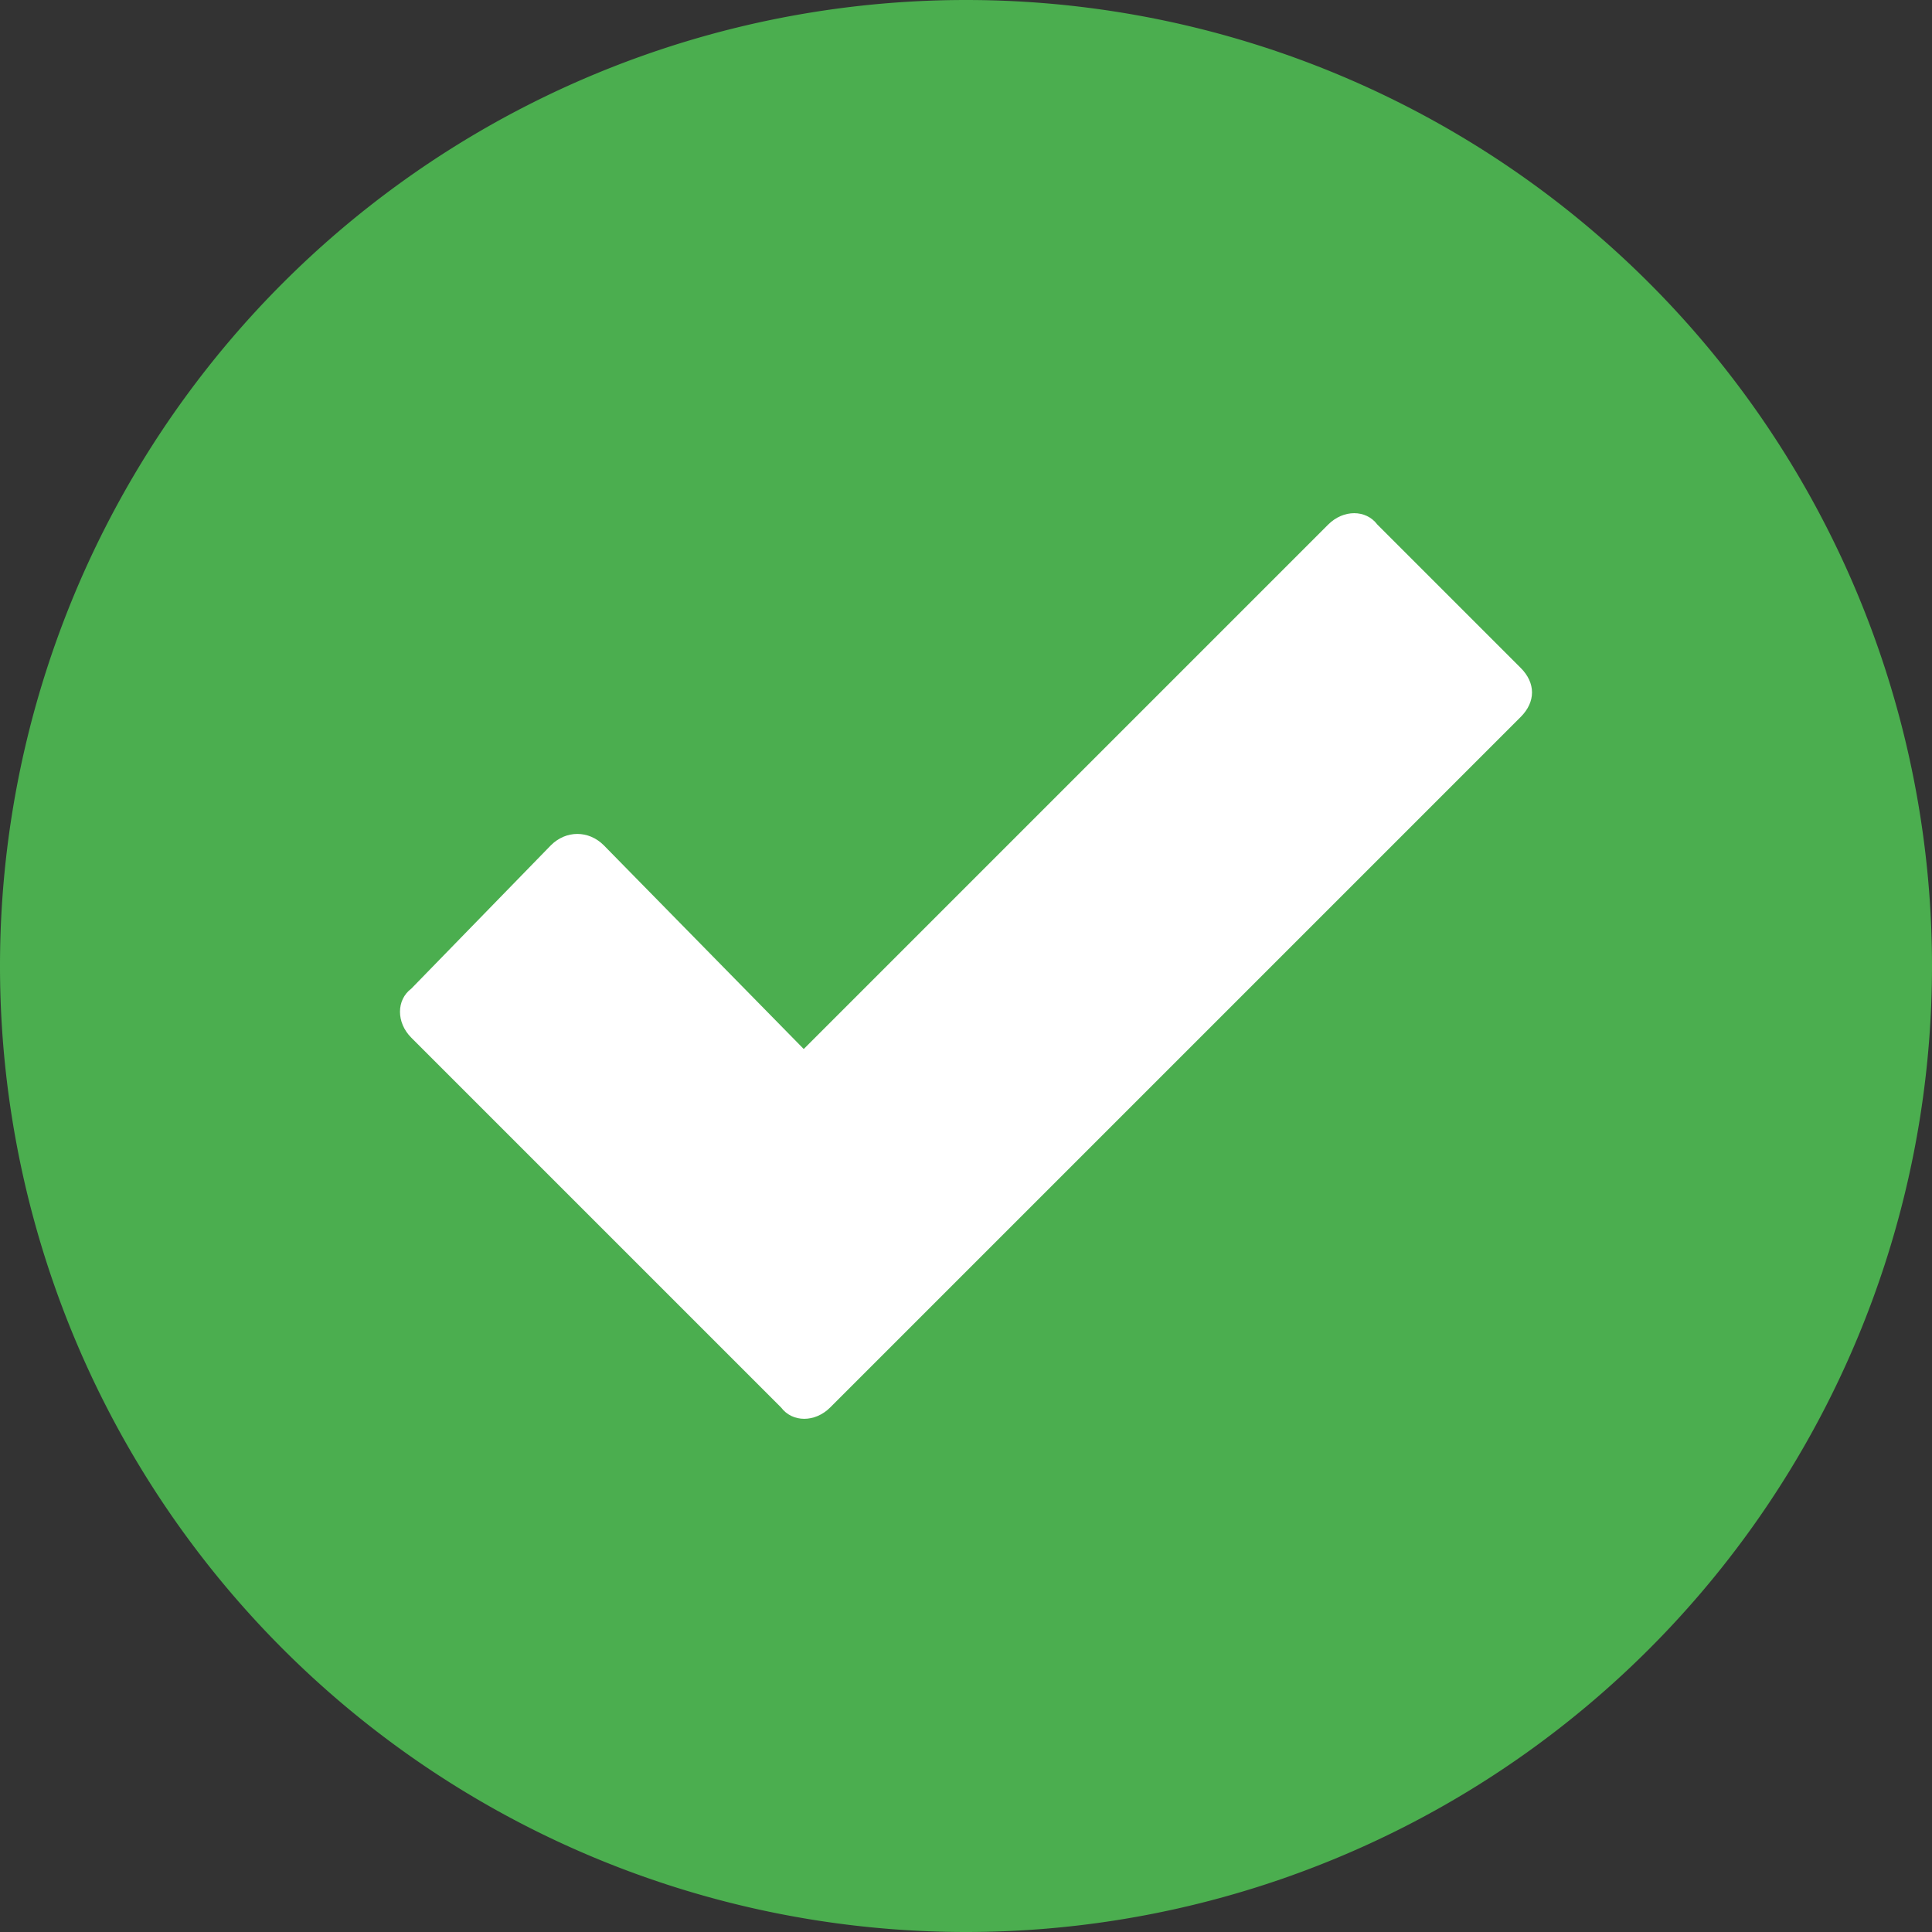
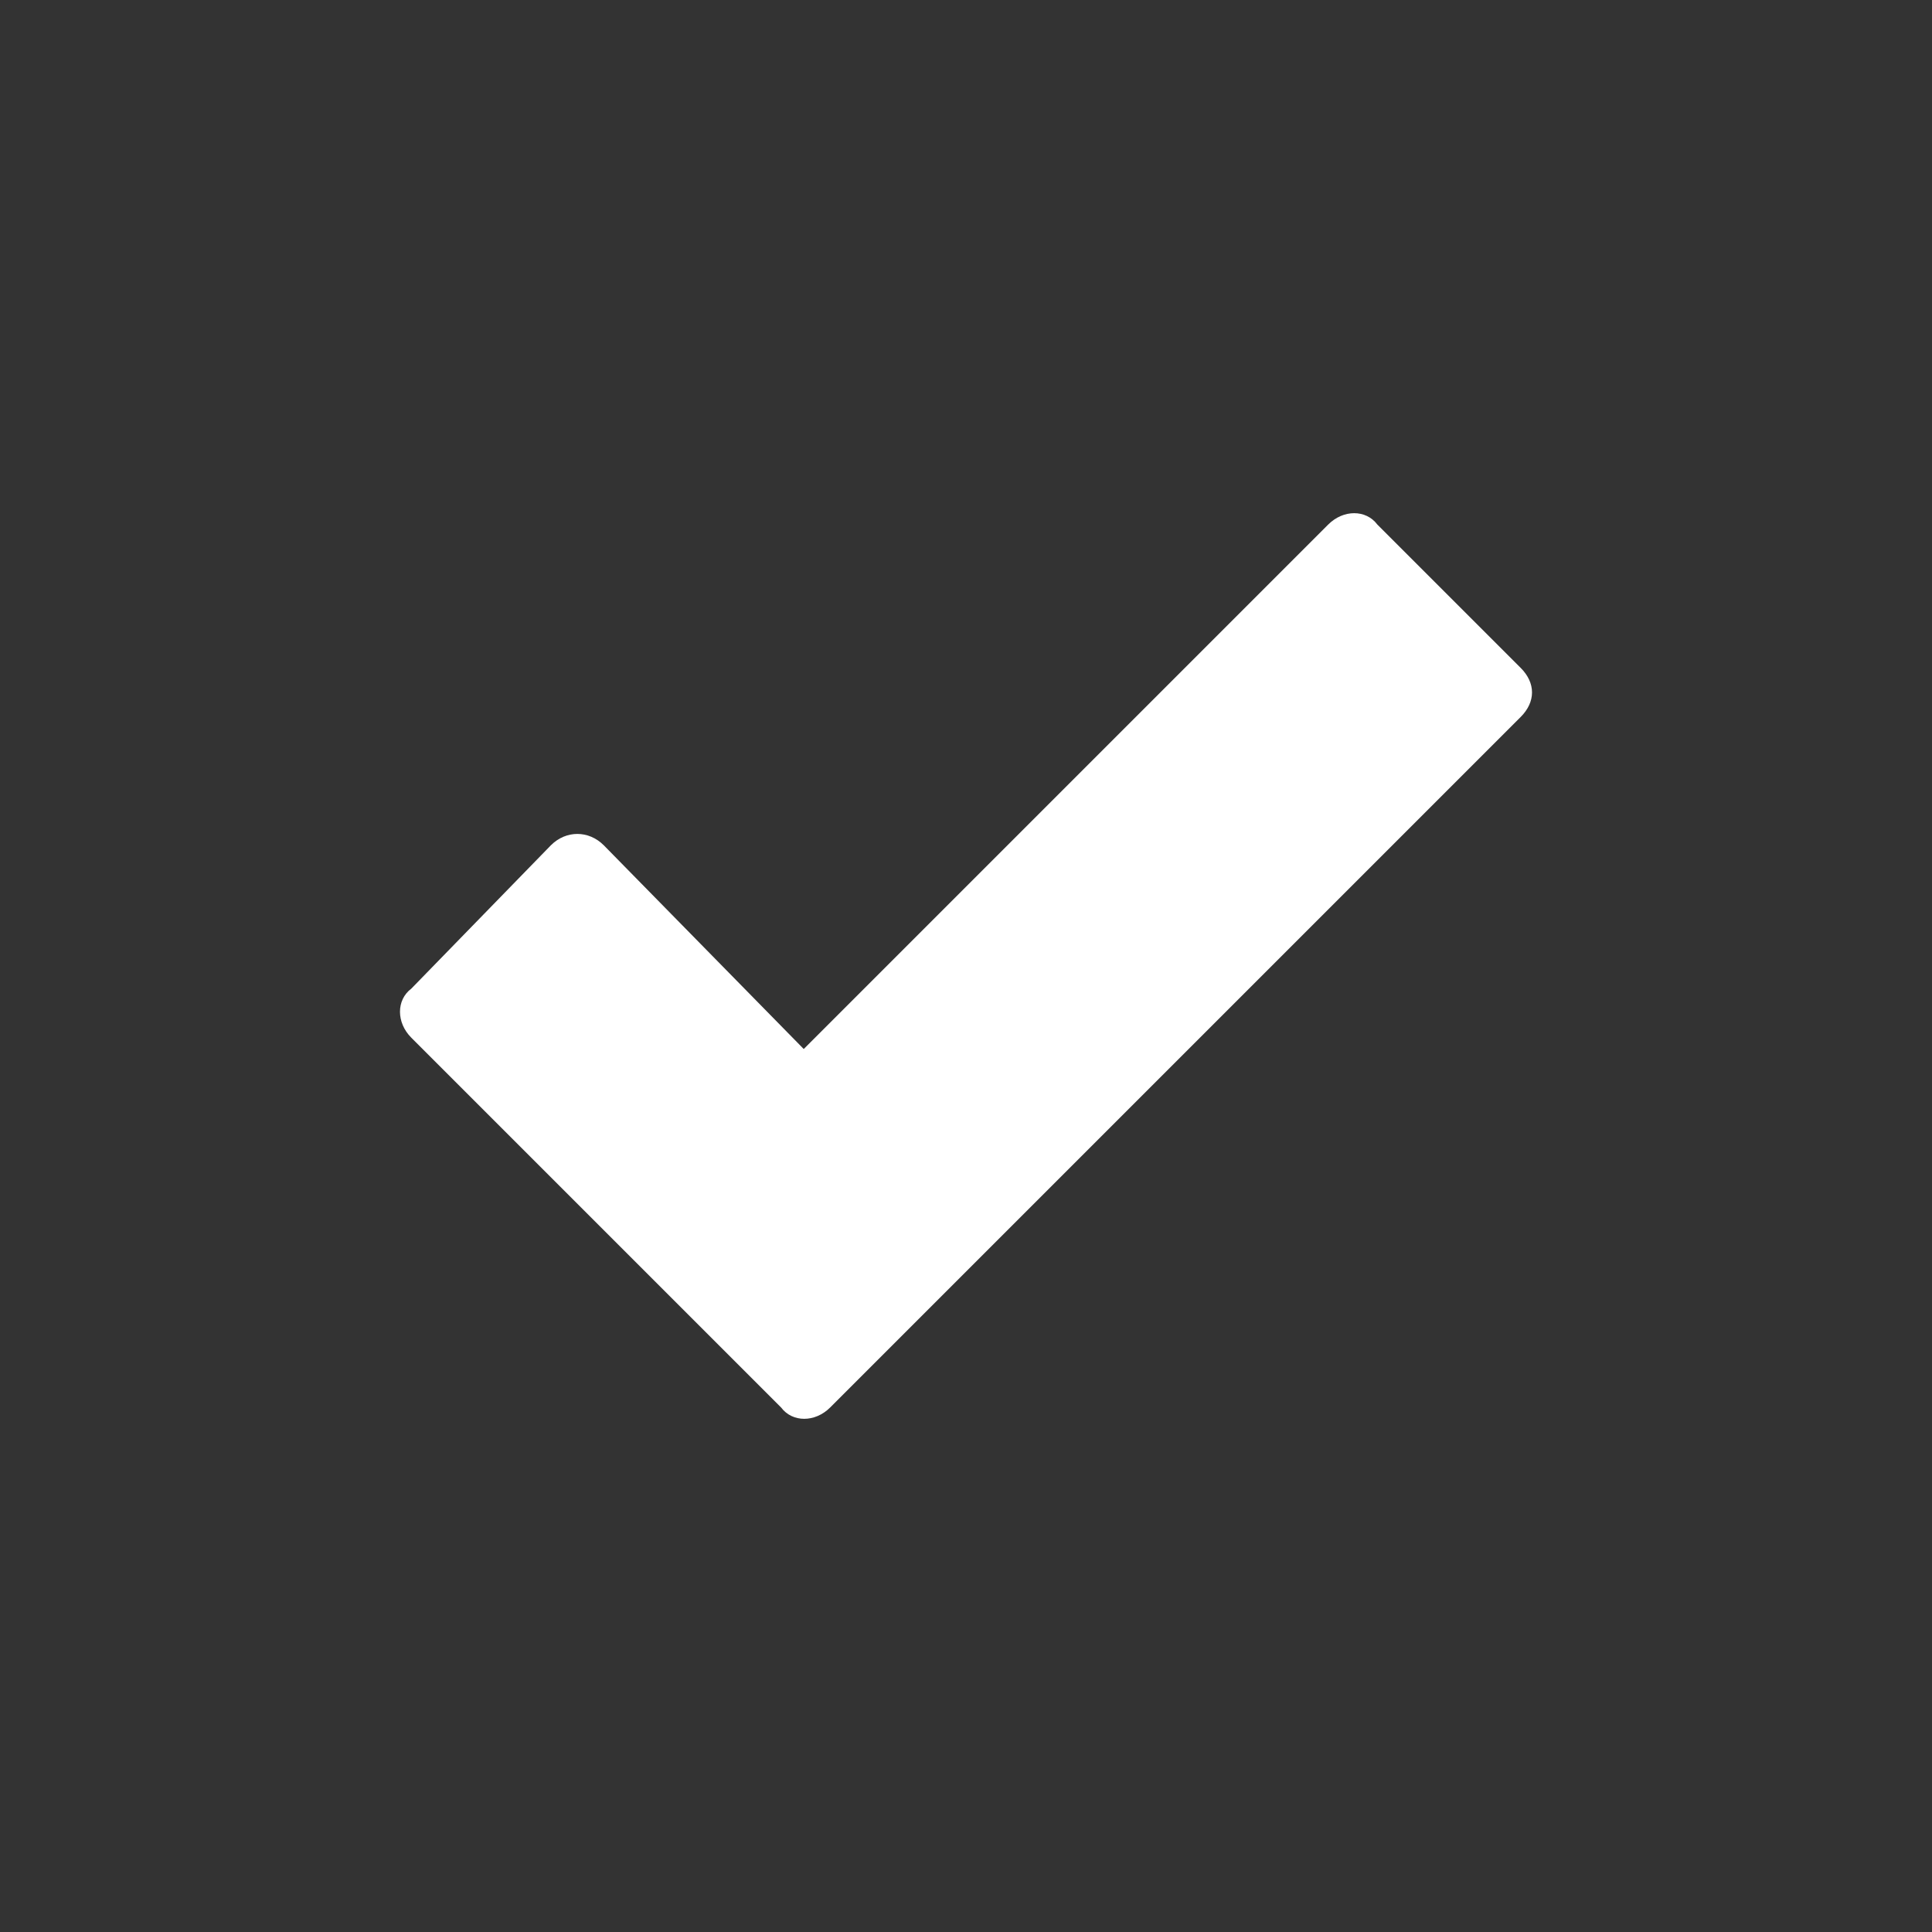
<svg xmlns="http://www.w3.org/2000/svg" viewBox="0 0 512 512">
  <rect x="0" y="0" width="512" height="512" fill="#333333" stroke="none" />
-   <path fill="#4bae4f" fill-rule="evenodd" d="M256 0a256 256 0 1 0 0 512 256 256 0 0 0 0-512z" clip-rule="evenodd" />
  <path fill="#fff" d="m207 373-98-98c-4-4-4-10 0-13l37-38c4-4 10-4 14 0l53 54 139-139c4-4 10-4 13 0l38 38c4 4 4 9 0 13L220 373c-4 4-10 4-13 0z" />
</svg>